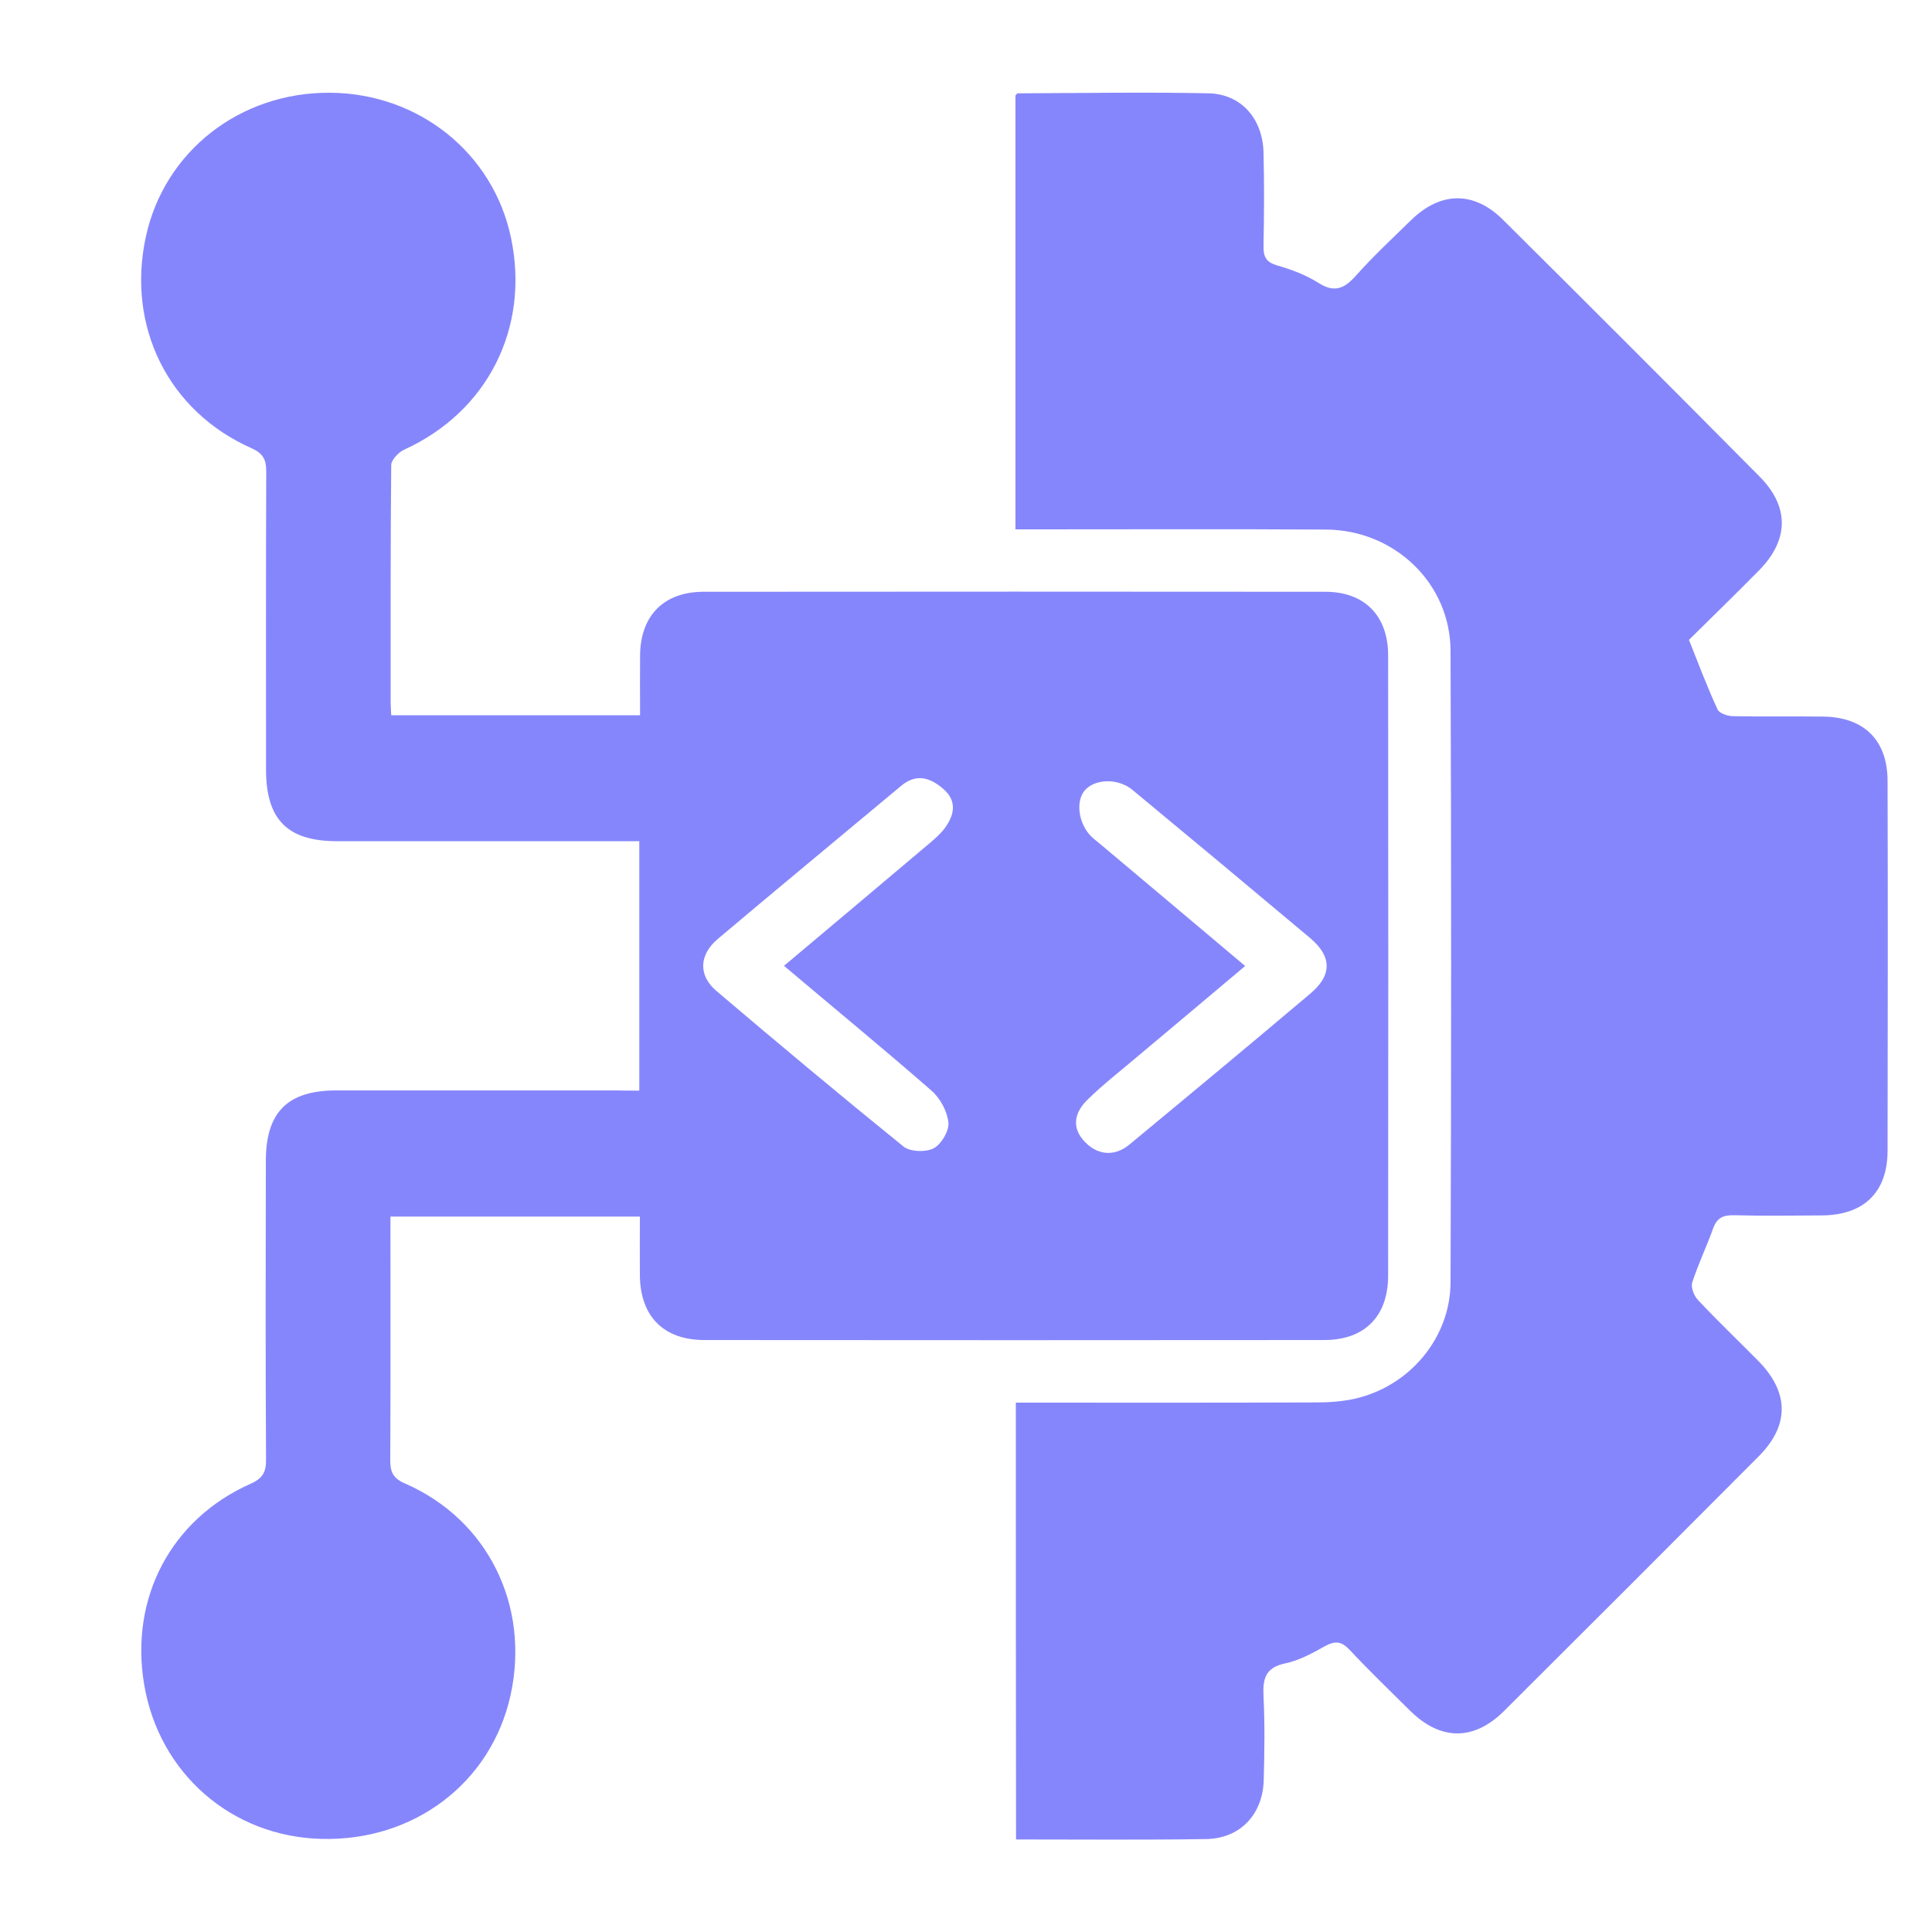
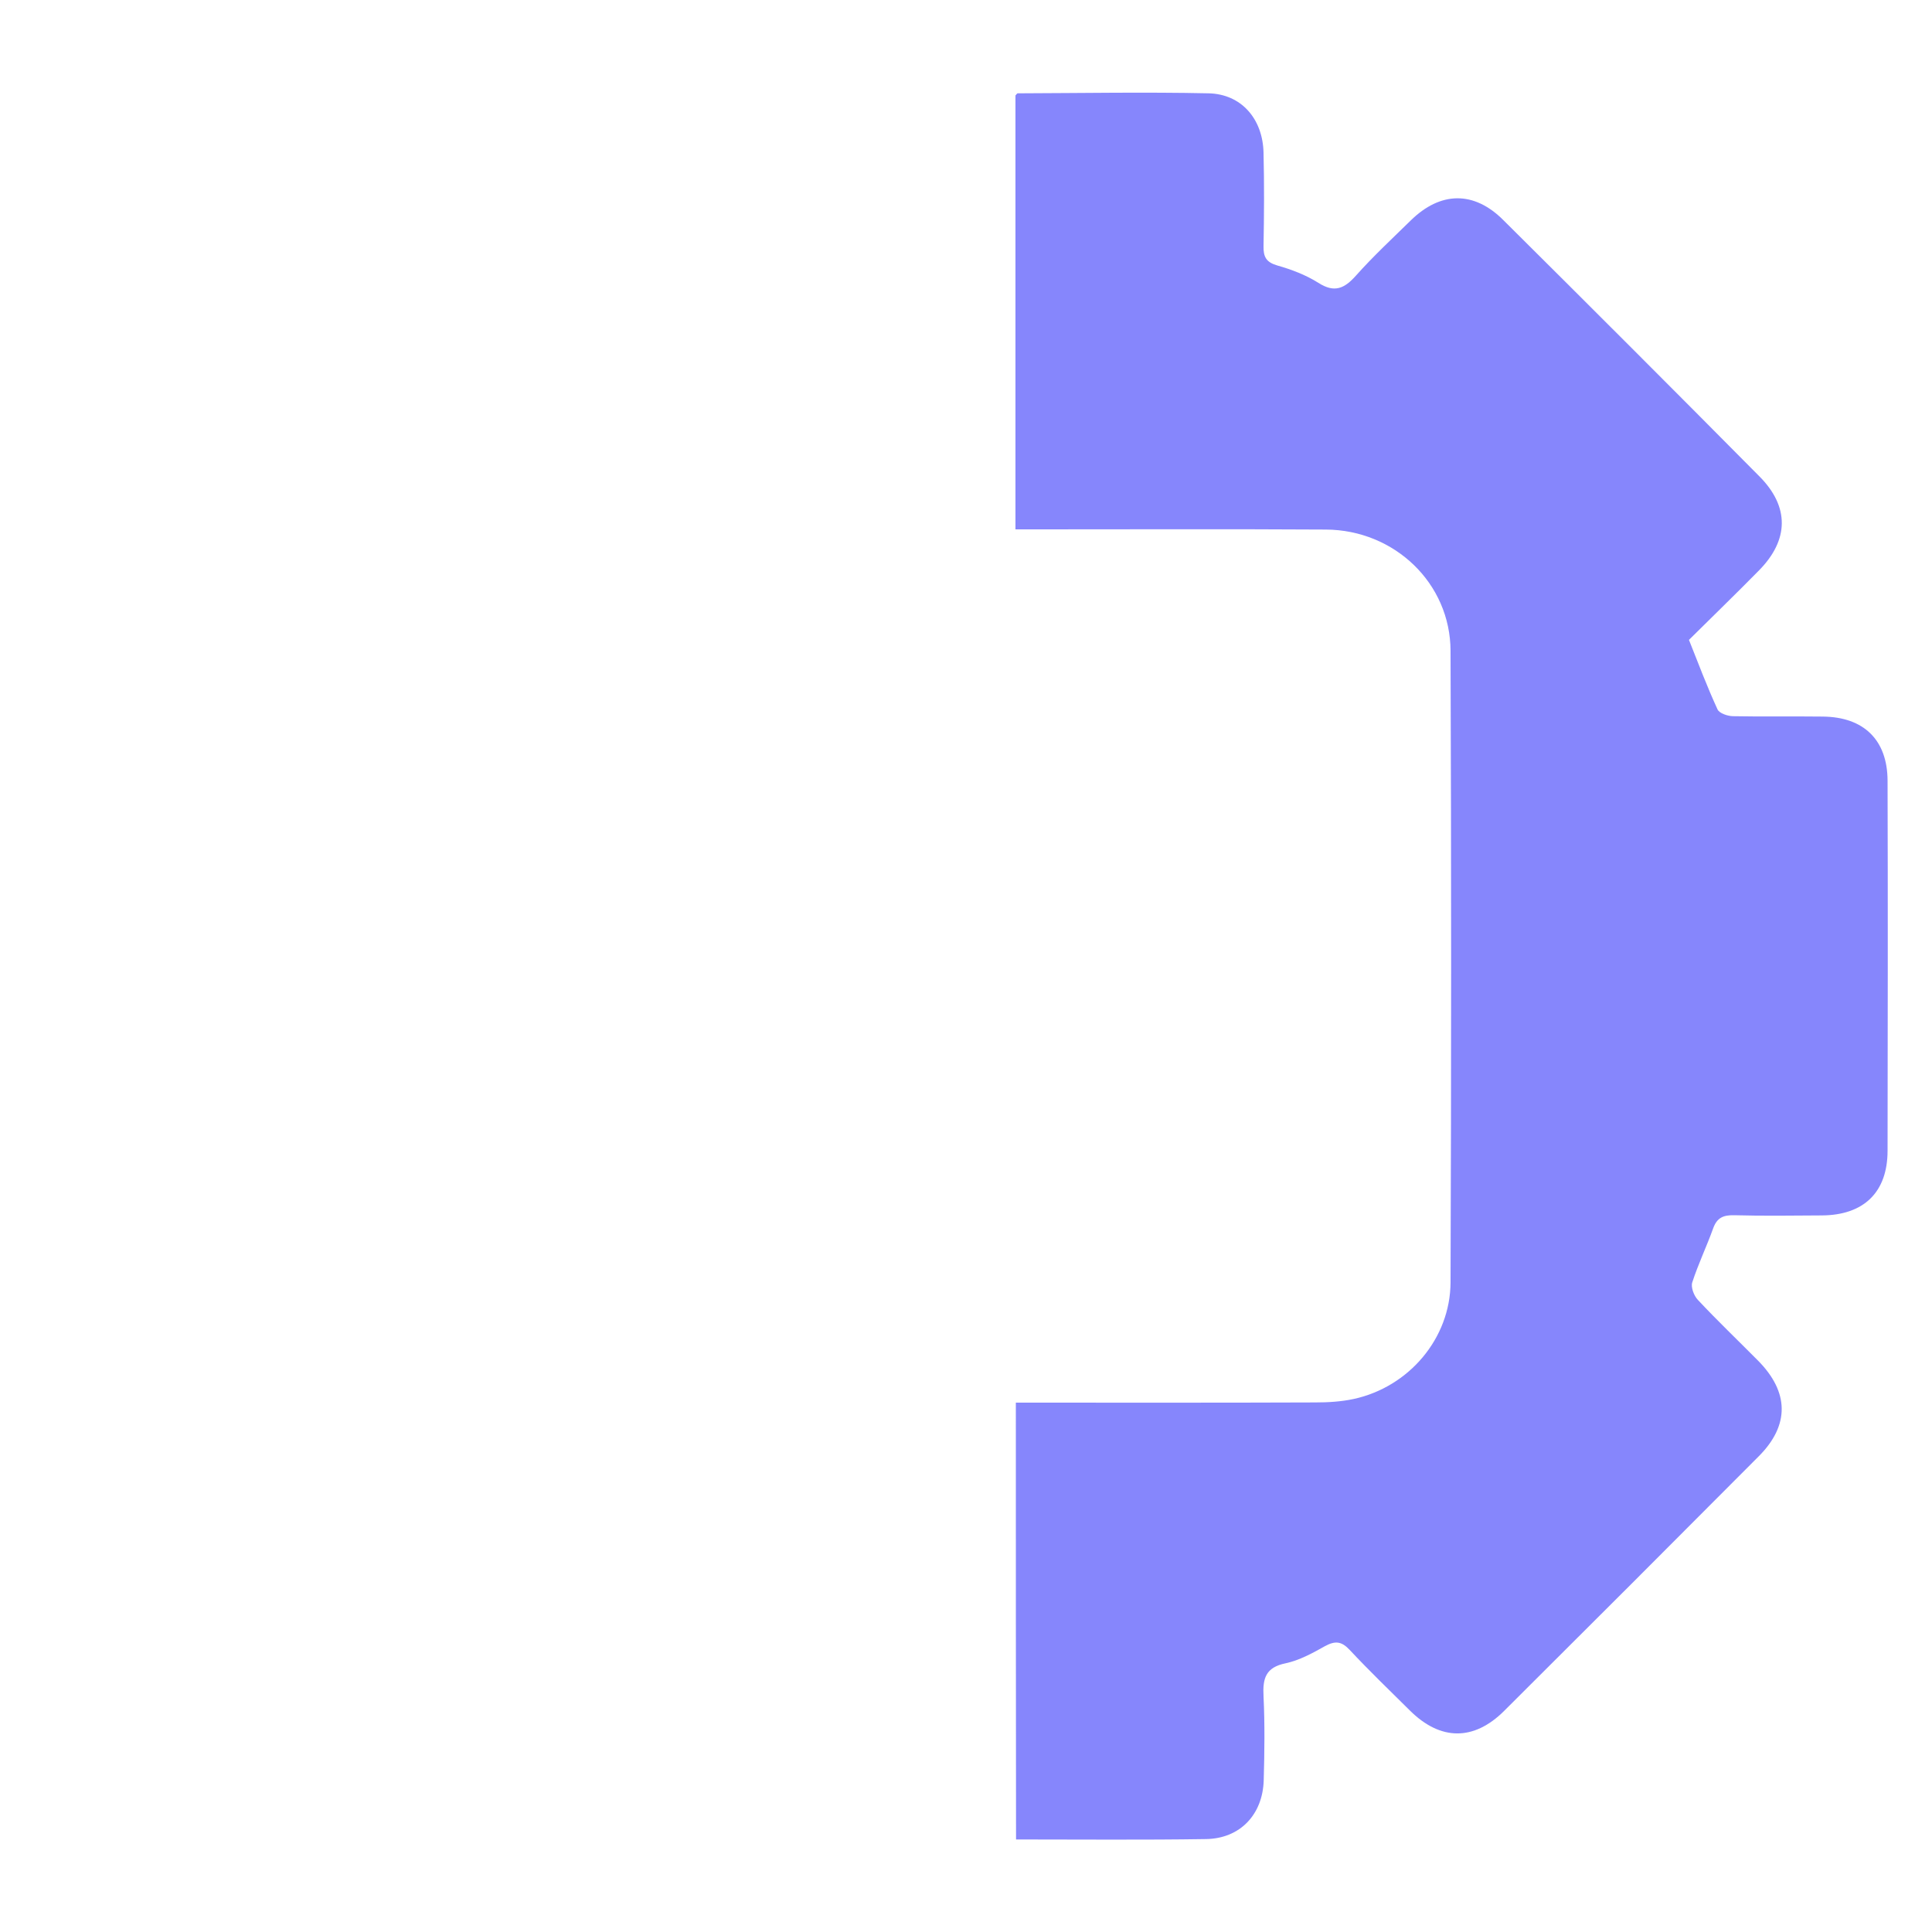
<svg xmlns="http://www.w3.org/2000/svg" id="Layer_1" x="0px" y="0px" viewBox="0 0 100 100" style="enable-background:new 0 0 100 100;" xml:space="preserve">
  <style type="text/css">	.st0{fill:#8686FC;}</style>
  <g>
-     <path class="st0" d="M33.09,56.45c0-4.36,0-8.59,0-12.91c-0.54,0-1.04,0-1.53,0c-4.71,0-9.42,0-14.12,0c-2.56,0-3.67-1.12-3.67-3.7  c0-5.15-0.01-10.29,0.01-15.44c0-0.62-0.16-0.93-0.76-1.2c-4.31-1.91-6.48-6.3-5.47-10.95c0.96-4.42,4.87-7.48,9.53-7.45  c4.6,0.03,8.45,3.12,9.37,7.51c0.98,4.67-1.22,9-5.52,10.96c-0.29,0.13-0.67,0.52-0.68,0.79c-0.04,4.1-0.03,8.21-0.03,12.31  c0,0.2,0.02,0.39,0.03,0.65c4.28,0,8.53,0,12.88,0c0-1.06-0.01-2.09,0-3.13c0.03-2.04,1.24-3.26,3.29-3.26  c10.73-0.01,21.45-0.01,32.18,0c2.03,0,3.25,1.24,3.25,3.3c0.01,10.69,0.01,21.39,0,32.08c0,2.12-1.21,3.35-3.31,3.35  c-10.69,0.01-21.39,0.01-32.08,0c-2.11,0-3.31-1.22-3.34-3.32c-0.01-1,0-2.01,0-3.07c-4.32,0-8.56,0-12.91,0c0,0.29,0,0.55,0,0.81  c0,3.93,0.01,7.87-0.01,11.8c0,0.61,0.14,0.93,0.75,1.2c4.29,1.86,6.49,6.31,5.48,10.95c-1,4.55-5.01,7.59-9.82,7.45  c-4.64-0.13-8.38-3.4-9.15-8c-0.75-4.47,1.39-8.55,5.51-10.38c0.63-0.28,0.81-0.61,0.8-1.27c-0.03-5.15-0.02-10.29-0.01-15.44  c0-2.52,1.12-3.64,3.62-3.65c4.84,0,9.68,0,14.53,0C32.29,56.45,32.65,56.45,33.09,56.45z M40.58,49.99  c2.61-2.19,5.1-4.29,7.59-6.39c0.28-0.24,0.56-0.49,0.77-0.79c0.48-0.68,0.58-1.38-0.12-1.98c-0.67-0.58-1.39-0.81-2.17-0.16  c-3.17,2.65-6.36,5.28-9.51,7.94c-0.96,0.82-1,1.88-0.06,2.68c3.2,2.72,6.42,5.41,9.68,8.05c0.34,0.28,1.15,0.31,1.56,0.1  c0.4-0.21,0.81-0.9,0.77-1.33c-0.06-0.59-0.43-1.28-0.89-1.67C45.73,54.28,43.19,52.2,40.58,49.99z M64.45,50  c-1.93,1.63-3.76,3.16-5.58,4.69c-0.87,0.74-1.78,1.44-2.59,2.24c-0.58,0.57-0.86,1.32-0.22,2.07c0.68,0.8,1.61,0.9,2.4,0.24  c3.13-2.59,6.26-5.19,9.36-7.81c1.13-0.95,1.13-1.91,0-2.87c-3.06-2.57-6.13-5.13-9.21-7.68c-0.75-0.62-1.96-0.57-2.47,0.04  c-0.48,0.57-0.31,1.74,0.35,2.38c0.14,0.14,0.31,0.26,0.46,0.39C59.42,45.76,61.88,47.84,64.45,50z" />
    <path class="st0" d="M52.58,72.6c5.21,0,10.35,0.01,15.49-0.01c0.67,0,1.35-0.04,2-0.18c2.85-0.62,5-3.13,5.01-6.04  c0.04-10.89,0.04-21.79,0-32.68c-0.01-3.5-2.9-6.26-6.45-6.28c-4.98-0.03-9.95-0.01-14.93-0.01c-0.36,0-0.72,0-1.14,0  c0-7.53,0-14.99,0-22.46c0.03-0.02,0.07-0.11,0.12-0.11c3.29-0.01,6.59-0.07,9.88,0c1.69,0.04,2.8,1.32,2.84,3.07  c0.04,1.61,0.03,3.23,0,4.84c-0.01,0.55,0.13,0.83,0.71,1c0.74,0.21,1.48,0.49,2.13,0.9c0.83,0.53,1.34,0.3,1.94-0.37  c0.89-1,1.88-1.92,2.84-2.86c1.54-1.51,3.27-1.54,4.79-0.02c4.44,4.41,8.86,8.83,13.26,13.27c1.56,1.57,1.53,3.29-0.03,4.87  c-1.2,1.22-2.43,2.41-3.62,3.59c0.5,1.26,0.95,2.45,1.48,3.6c0.09,0.2,0.53,0.35,0.81,0.35c1.55,0.03,3.09,0,4.64,0.02  c2.12,0.02,3.34,1.21,3.35,3.31c0.02,6.39,0.01,12.78,0,19.16c0,2.15-1.23,3.34-3.41,3.35c-1.51,0.01-3.03,0.03-4.54-0.01  c-0.54-0.01-0.87,0.12-1.07,0.66c-0.34,0.95-0.78,1.86-1.09,2.82c-0.08,0.25,0.09,0.69,0.29,0.9c1.01,1.08,2.08,2.1,3.12,3.15  c1.61,1.63,1.63,3.34,0.04,4.94c-4.39,4.41-8.79,8.81-13.19,13.19c-1.57,1.56-3.29,1.54-4.86-0.01c-1.05-1.04-2.12-2.07-3.13-3.15  c-0.43-0.46-0.76-0.48-1.29-0.19c-0.64,0.36-1.32,0.73-2.02,0.88c-1.04,0.21-1.2,0.78-1.15,1.71c0.07,1.44,0.05,2.89,0.01,4.34  c-0.05,1.78-1.22,3.02-2.98,3.05c-3.26,0.05-6.51,0.02-9.84,0.02C52.58,87.67,52.58,80.2,52.58,72.6z" />
  </g>
</svg>